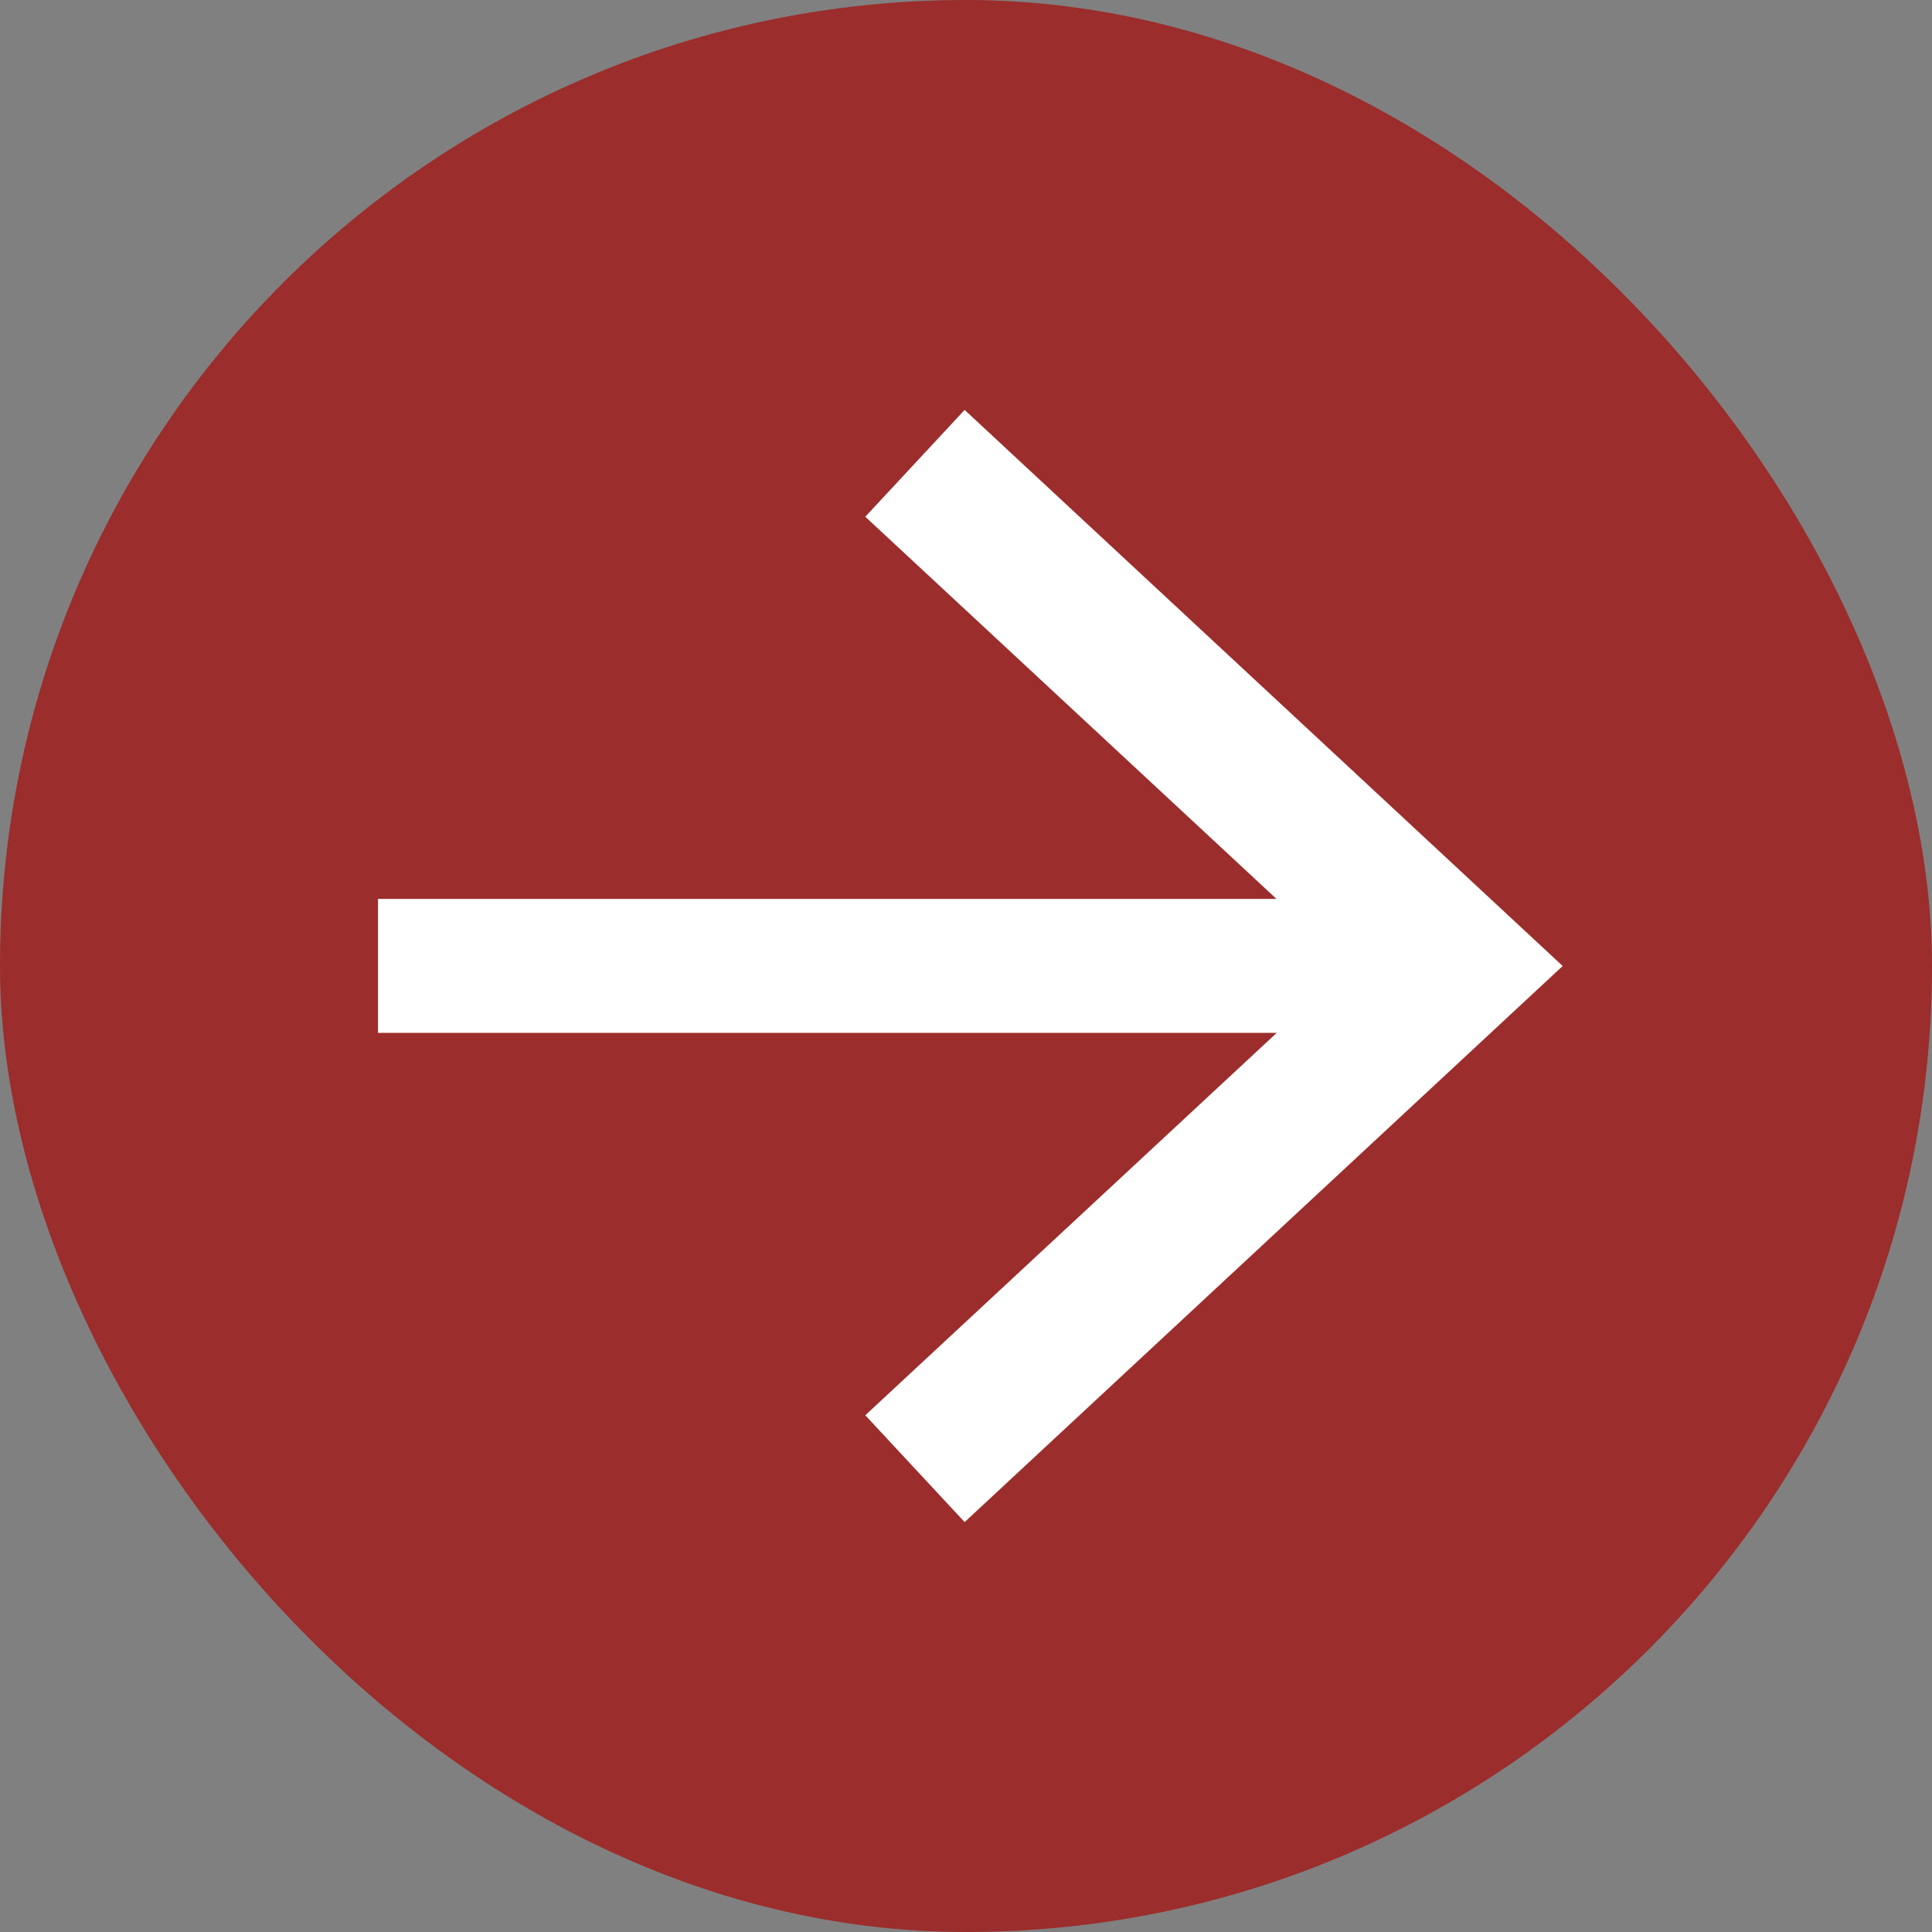
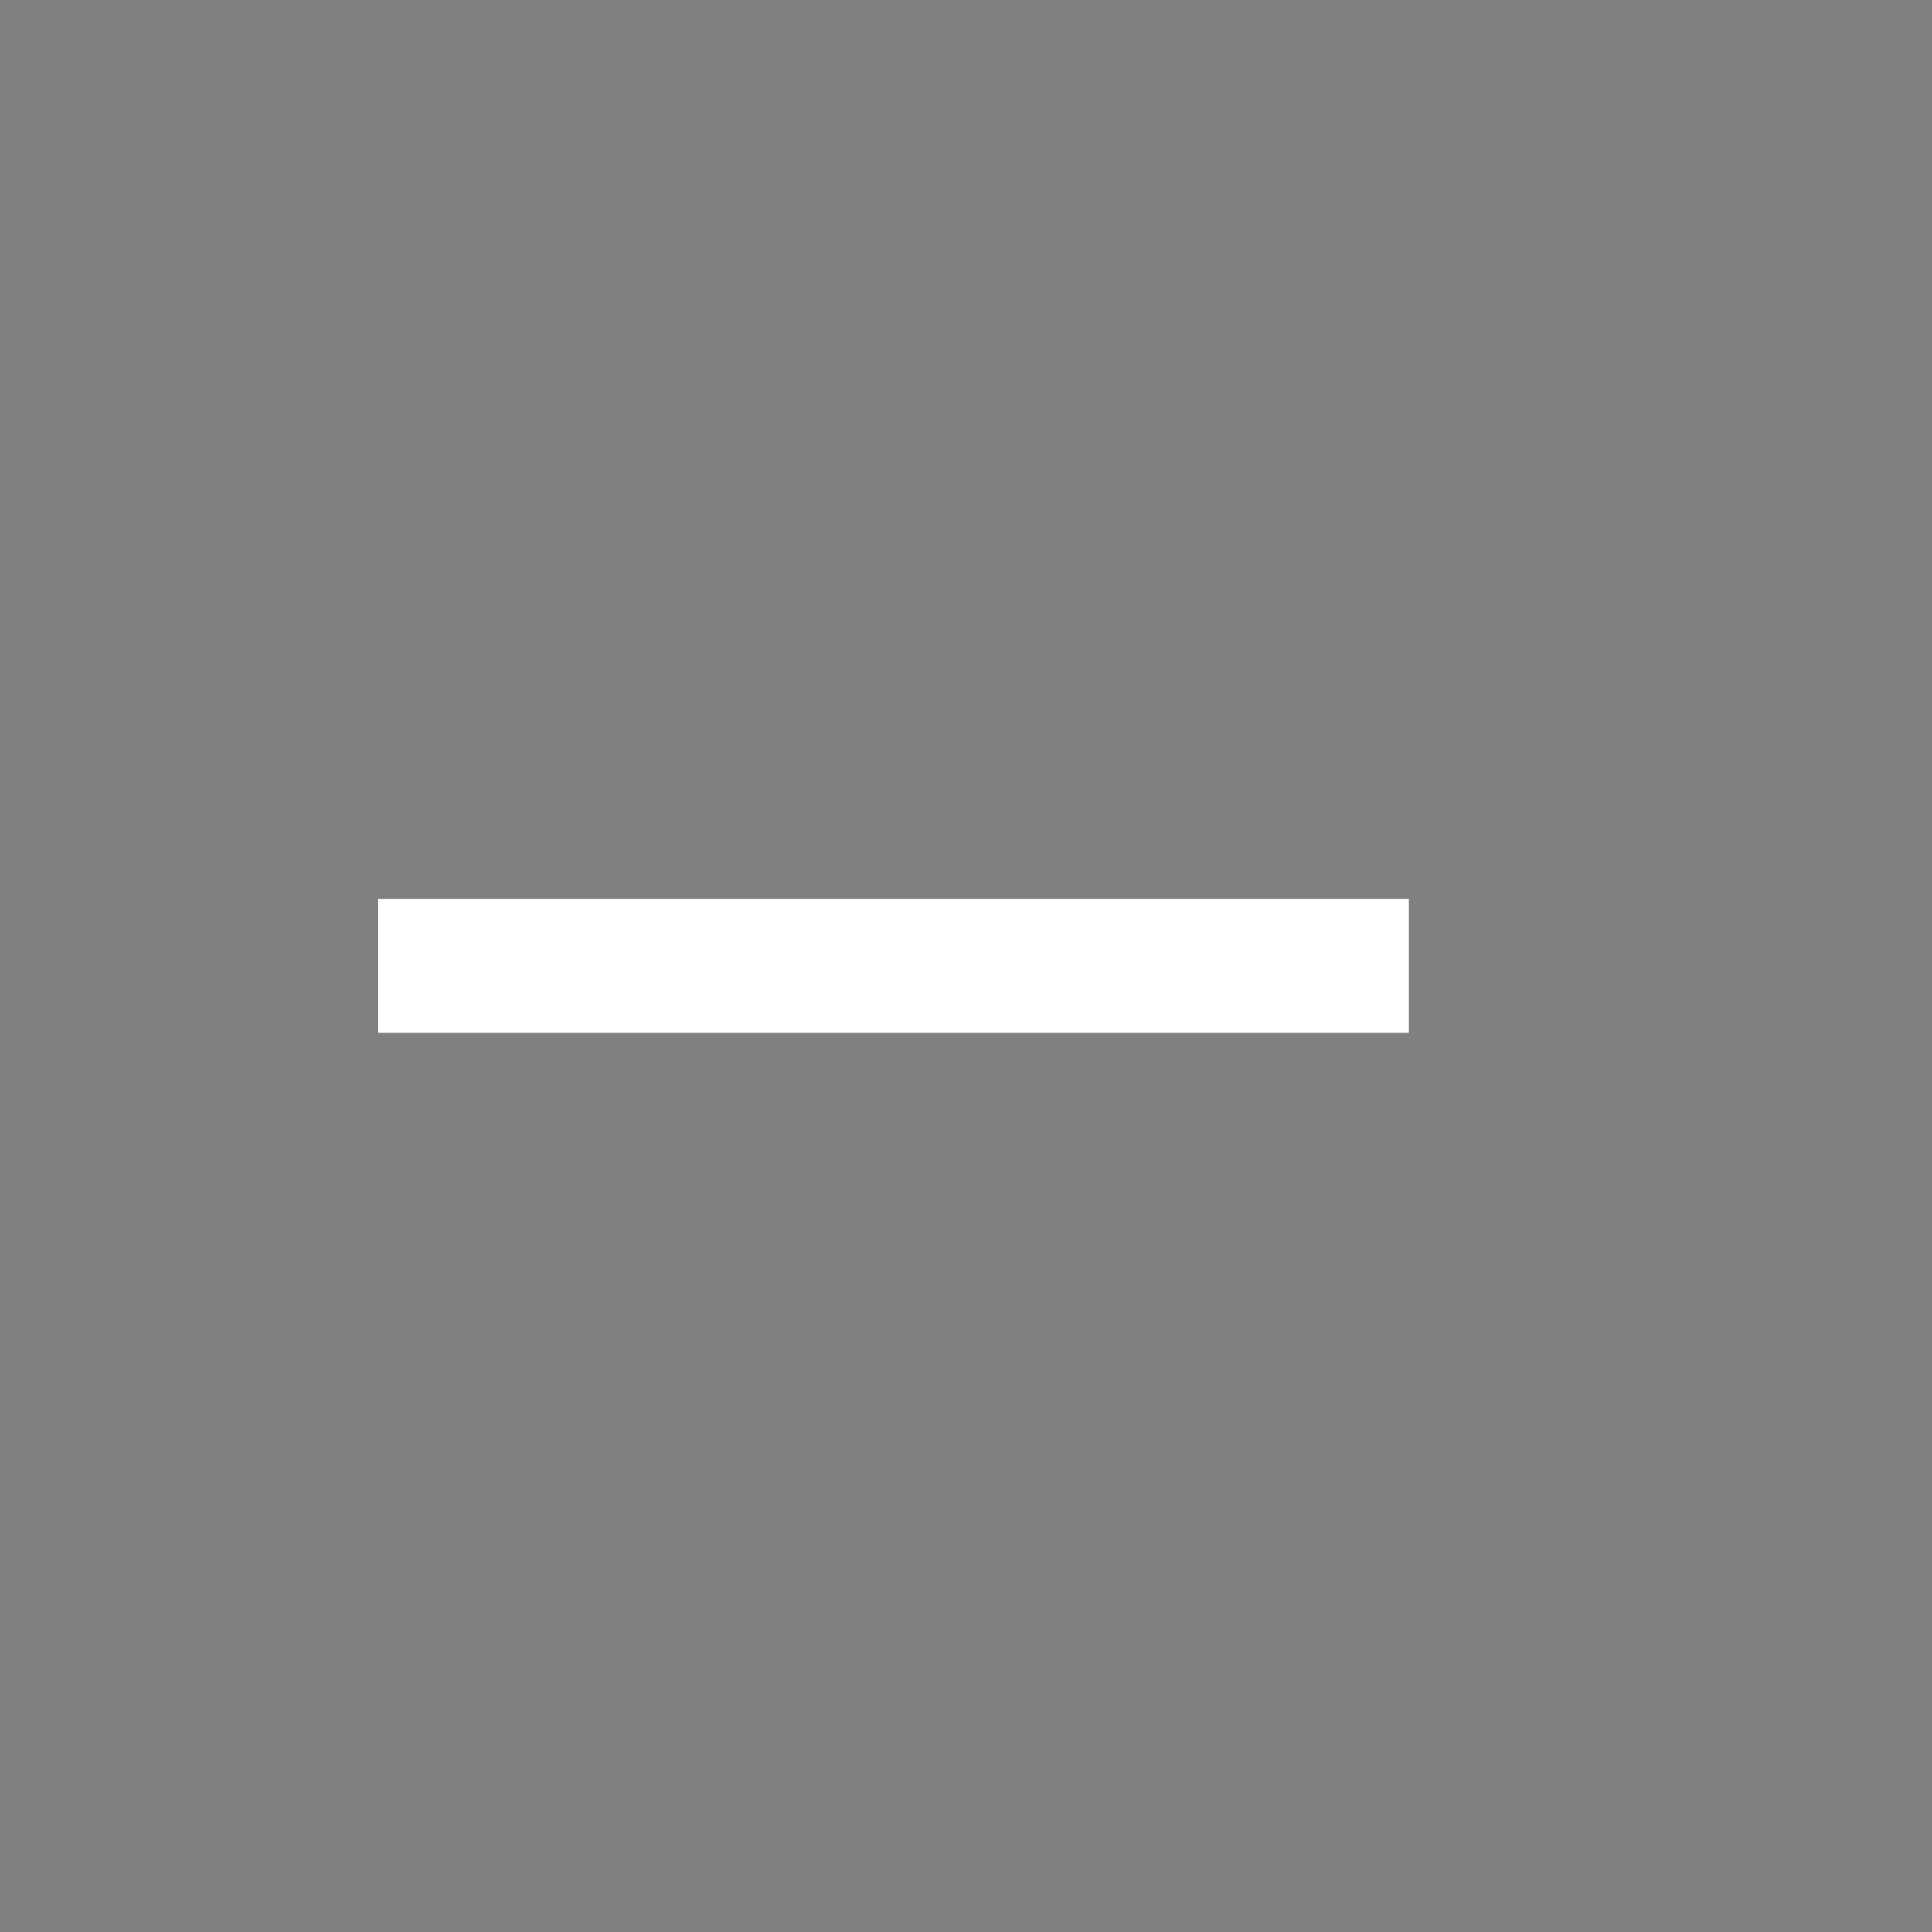
<svg xmlns="http://www.w3.org/2000/svg" id="_Слой_1" data-name="Слой_1" version="1.1" viewBox="0 0 163.56 163.56">
  <rect x="0" y="0" width="163.56" height="163.56" fill="#808080" stroke="none" />
  <defs>
    <style> .st0, .st1 { fill: #fff; stroke: #fff; stroke-miterlimit: 10; } .st1 { stroke-width: 11.34px; } .st2 { fill: #9b2d2c; } </style>
  </defs>
-   <rect class="st2" x="0" y="0" width="163.56" height="163.56" rx="81.78" ry="81.78" />
  <g>
    <line class="st1" x1="32" y1="81.77" x2="119.26" y2="81.77" />
-     <polygon class="st0" points="81.69 128.15 73.96 119.84 114.91 81.78 73.96 43.72 81.69 35.41 131.56 81.78 81.69 128.15" />
  </g>
</svg>